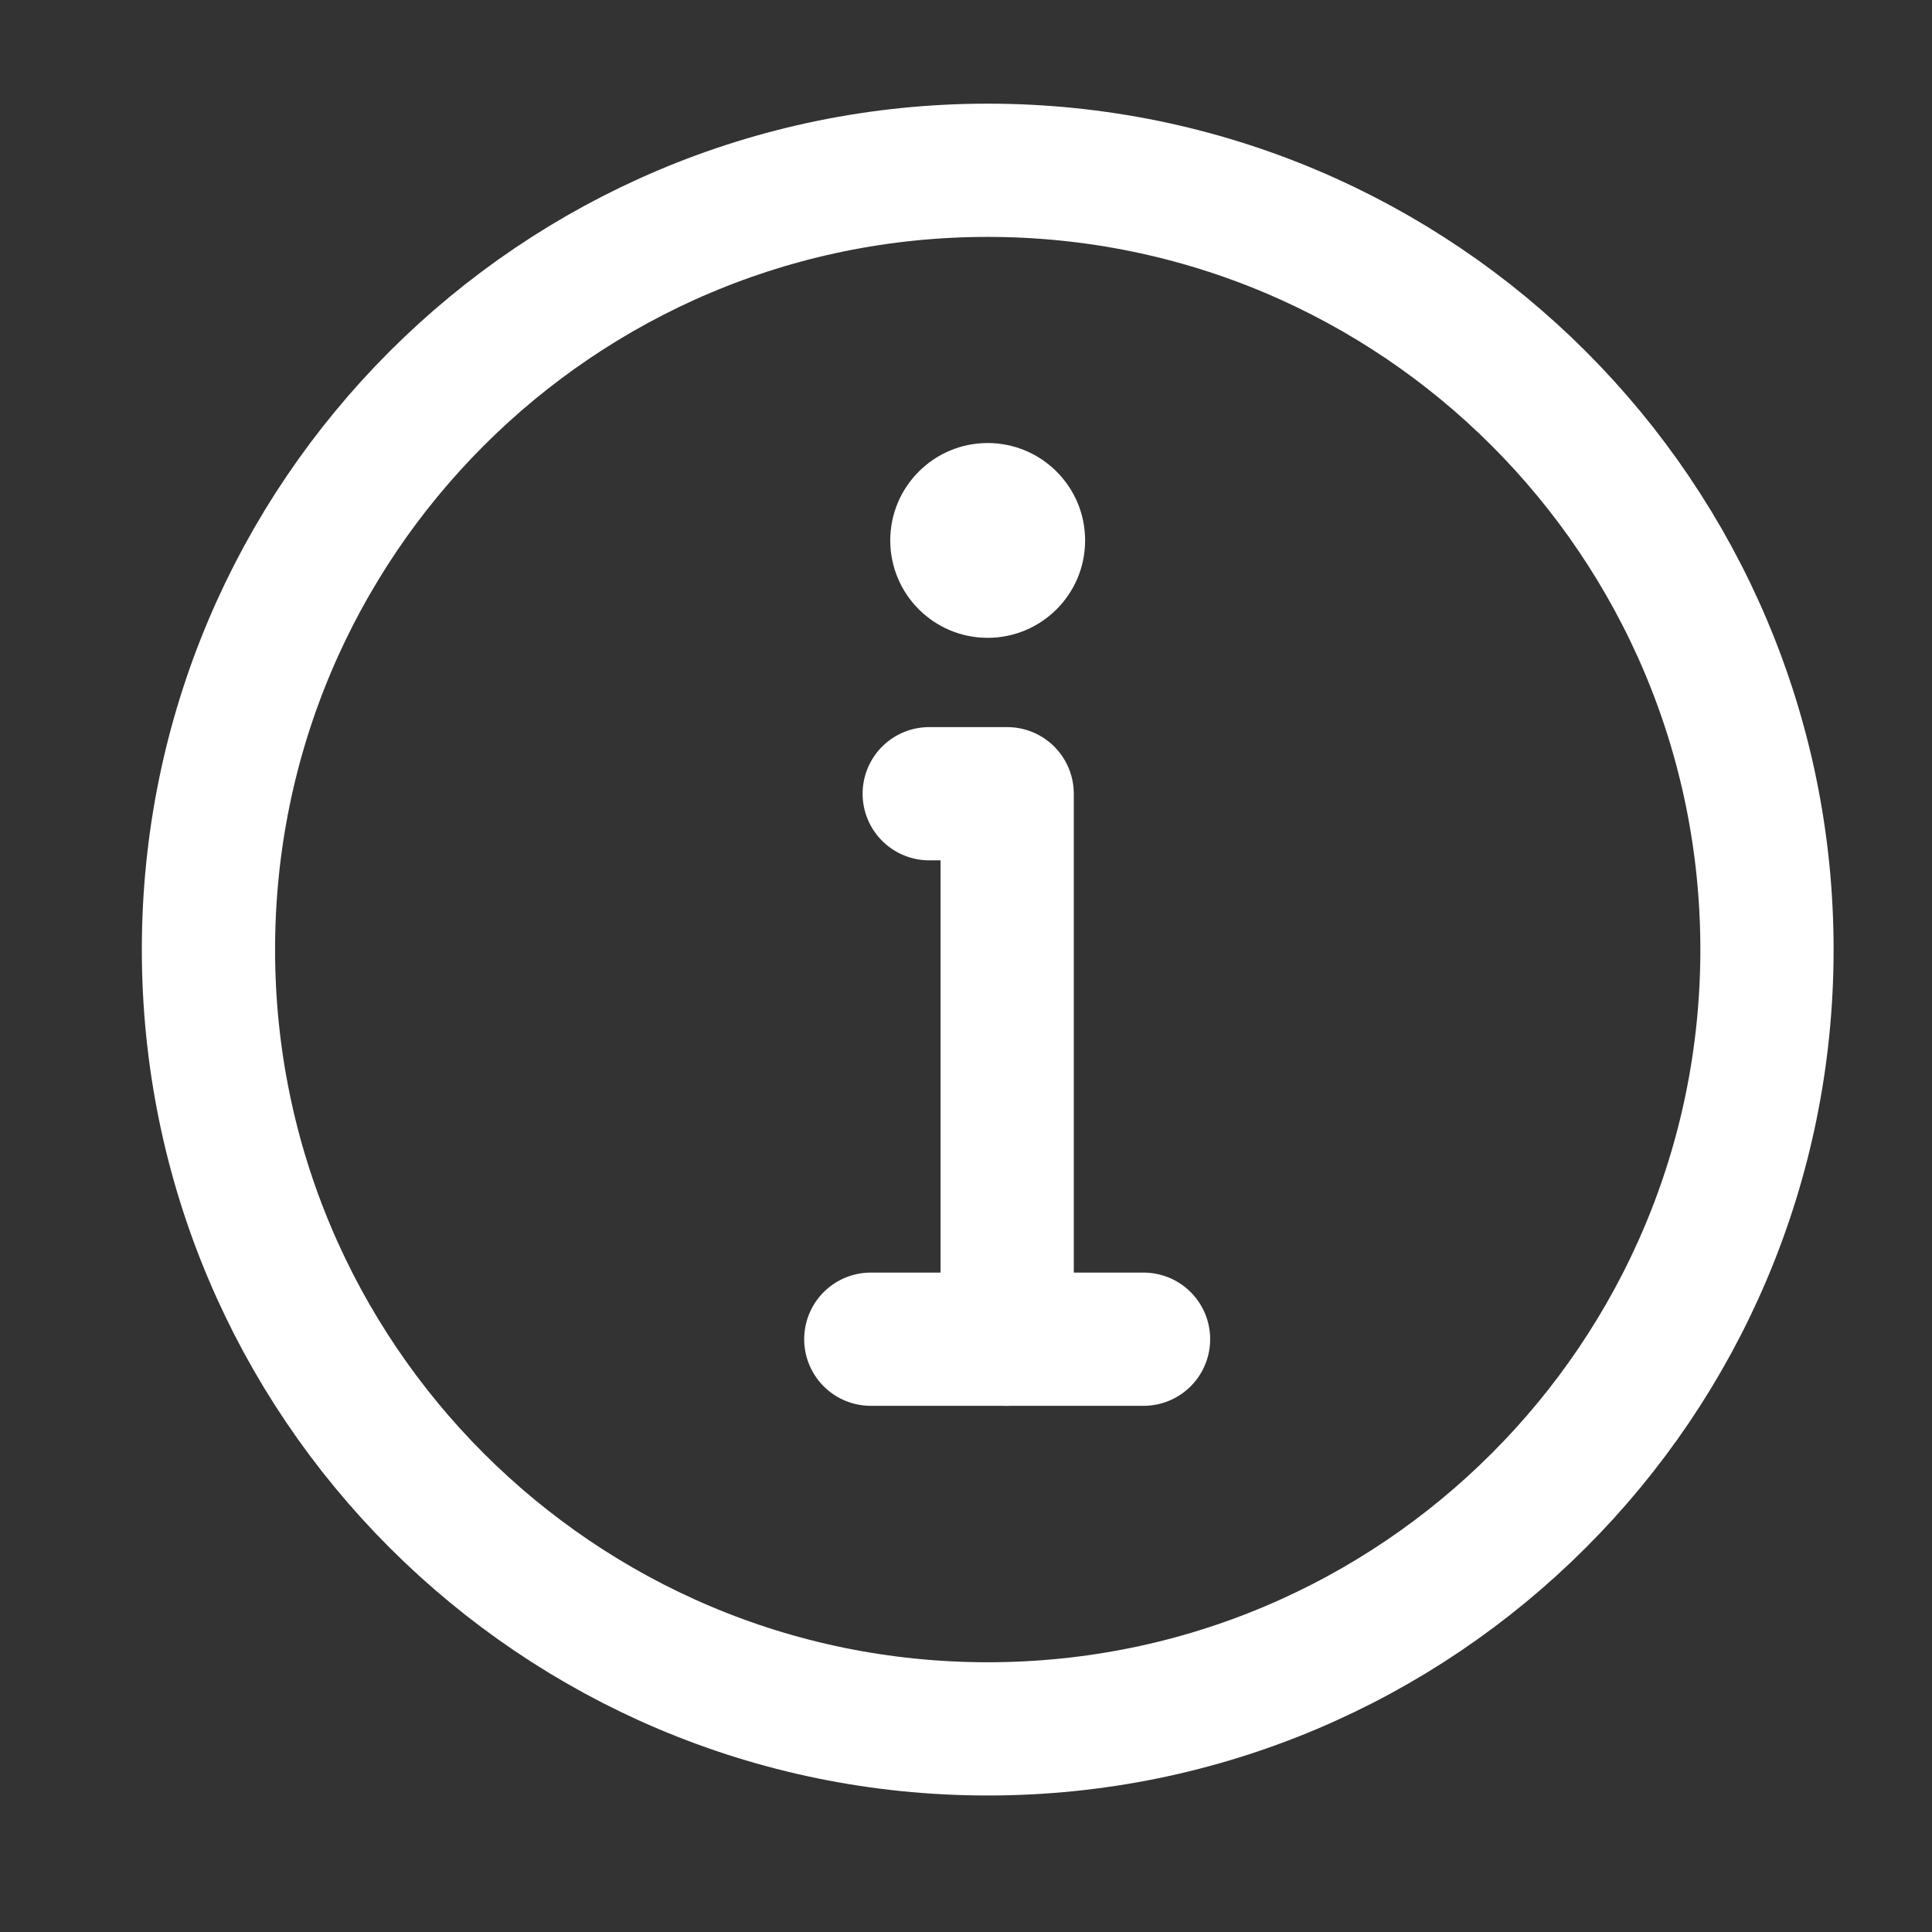
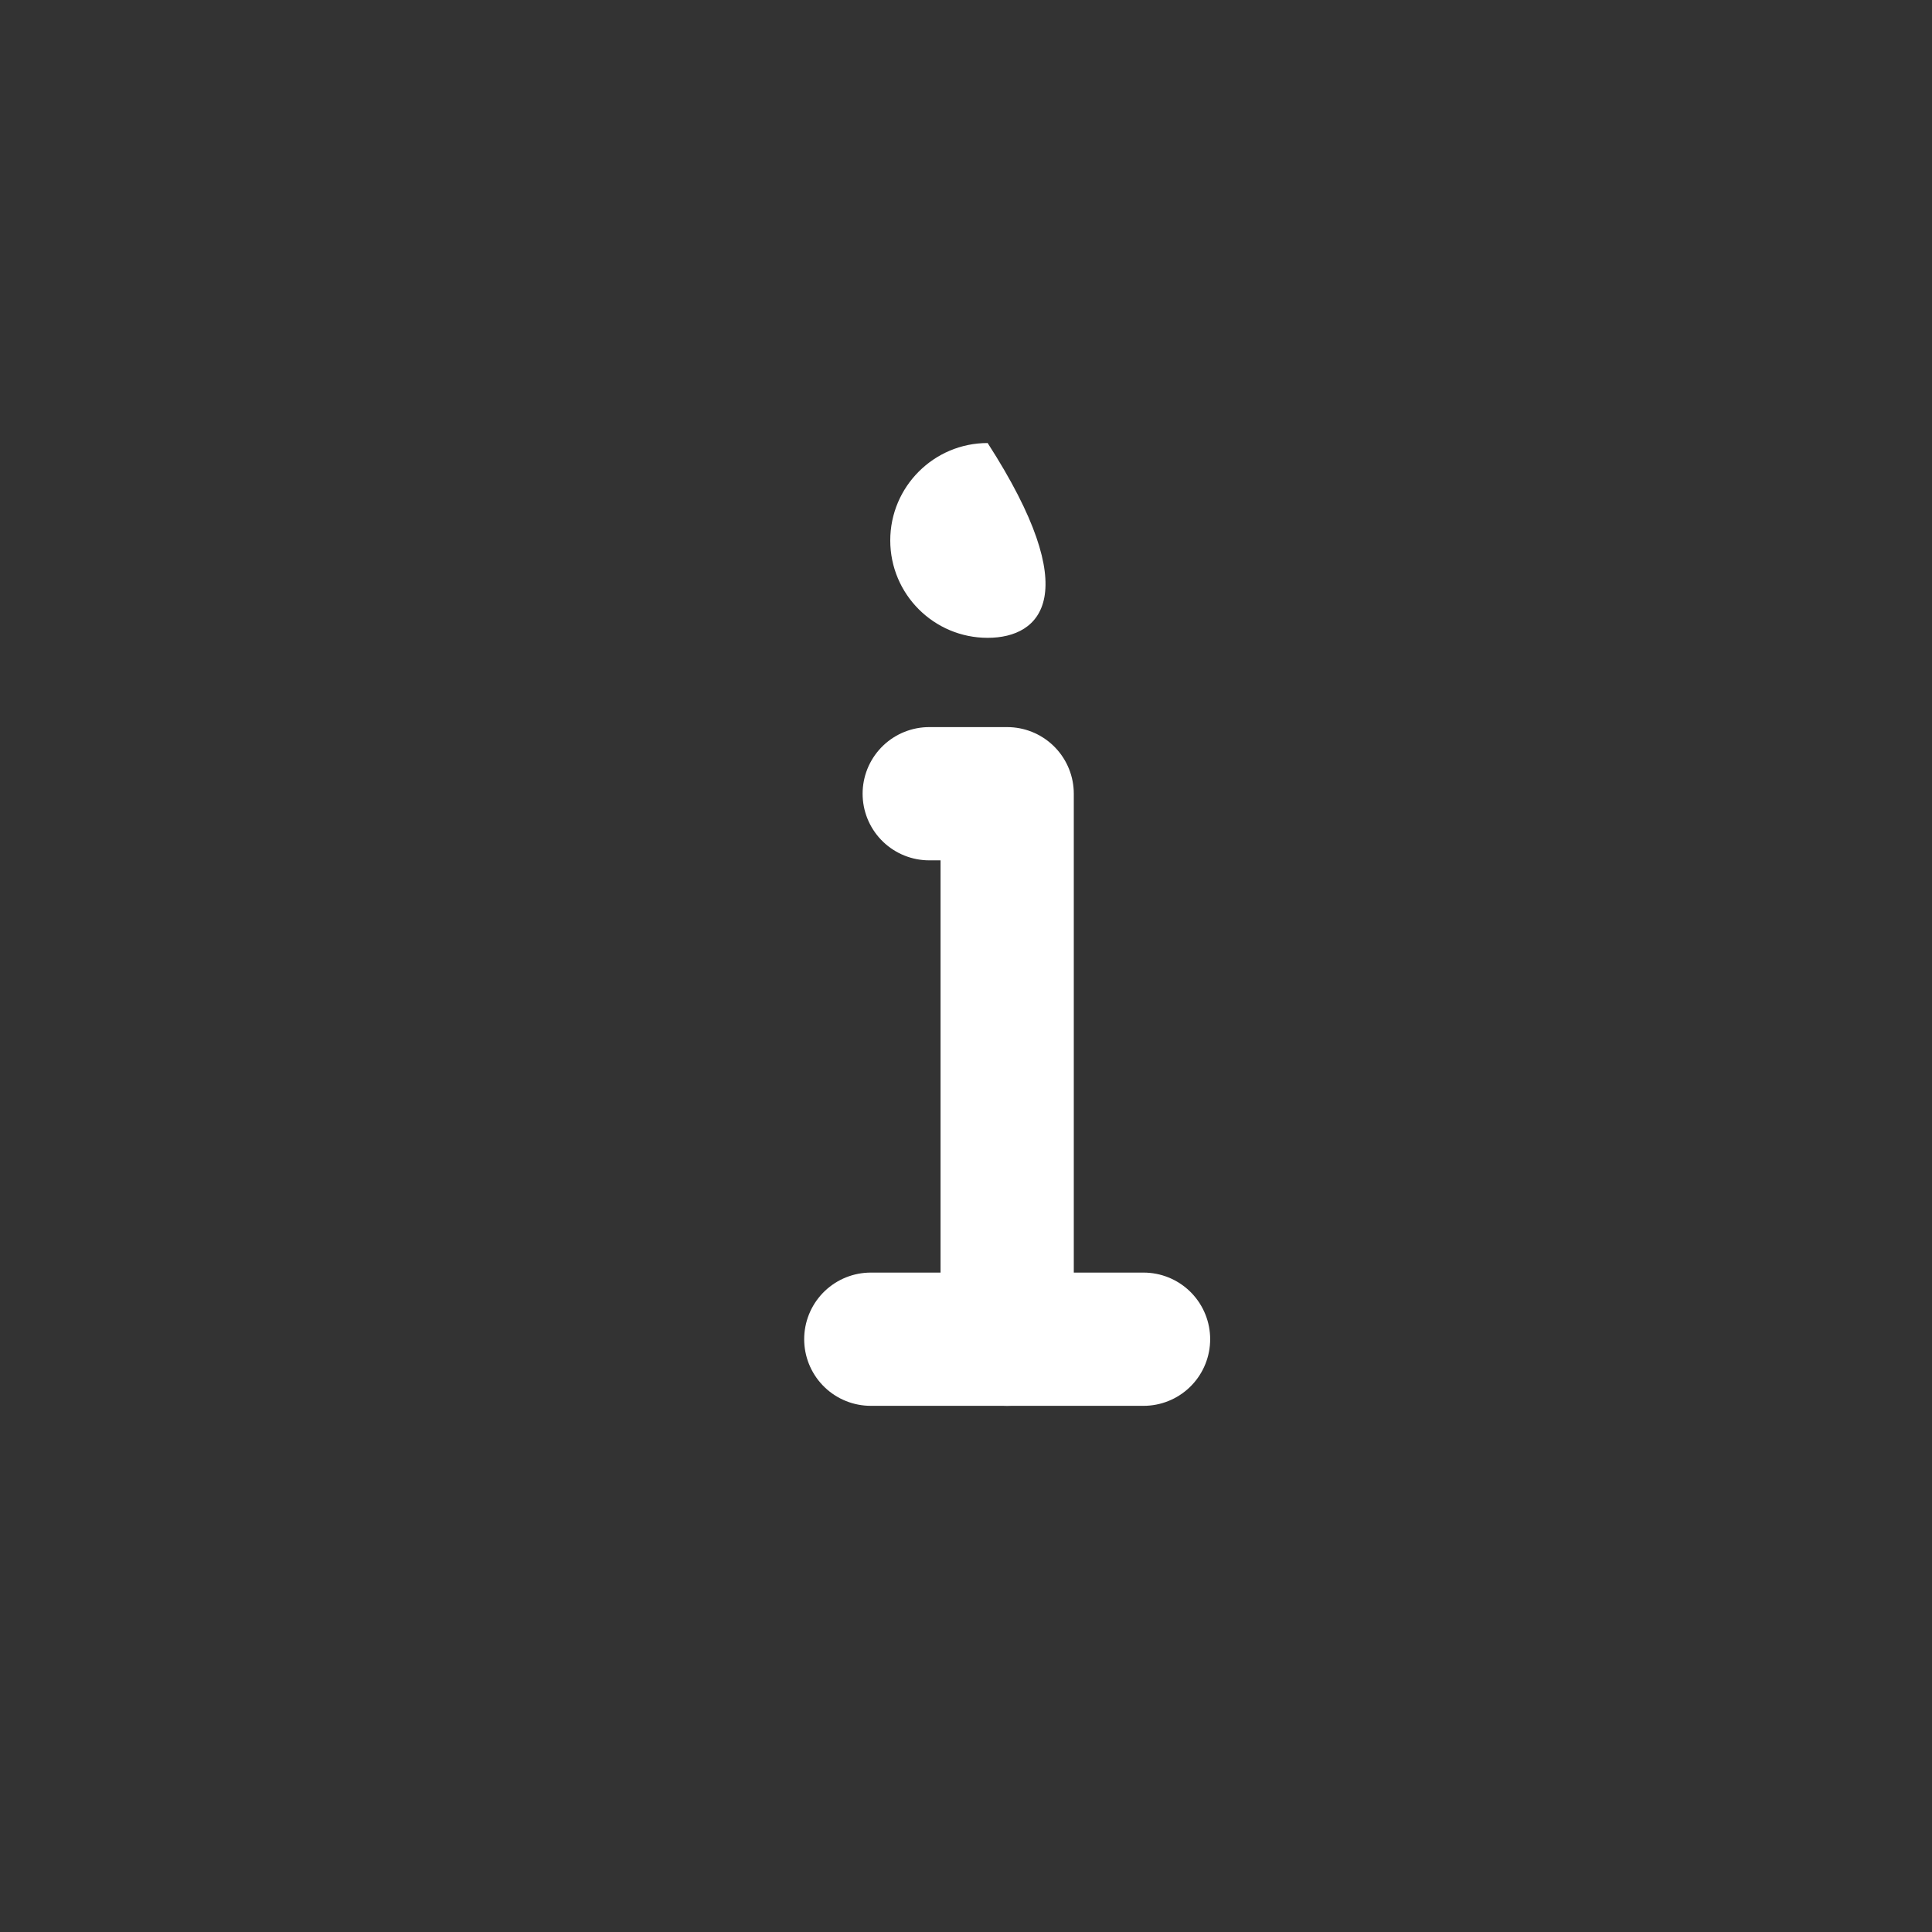
<svg xmlns="http://www.w3.org/2000/svg" width="29" height="29" viewBox="0 0 29 29" fill="none">
  <rect x="0" y="0" width="29" height="29" fill="#333333" stroke="none" />
  <g id="ð¦ icon &quot;info&quot;">
-     <path id="Vector" d="M14.826 25.951C18.056 25.951 20.98 24.641 23.097 22.524C25.214 20.408 26.523 17.483 26.523 14.253C26.523 11.023 25.214 8.099 23.097 5.982C20.98 3.865 18.056 2.556 14.826 2.556C11.596 2.556 8.672 3.865 6.555 5.982C4.438 8.099 3.129 11.023 3.129 14.253C3.129 17.483 4.438 20.408 6.555 22.524C8.672 24.641 11.596 25.951 14.826 25.951Z" stroke="white" stroke-width="2" stroke-linejoin="round" />
-     <path id="Vector_2" fill-rule="evenodd" clip-rule="evenodd" d="M14.825 6.65C15.633 6.65 16.288 7.305 16.288 8.112C16.288 8.92 15.633 9.574 14.825 9.574C14.018 9.574 13.363 8.92 13.363 8.112C13.363 7.305 14.018 6.65 14.825 6.65Z" fill="white" />
+     <path id="Vector_2" fill-rule="evenodd" clip-rule="evenodd" d="M14.825 6.65C16.288 8.92 15.633 9.574 14.825 9.574C14.018 9.574 13.363 8.92 13.363 8.112C13.363 7.305 14.018 6.65 14.825 6.65Z" fill="white" />
    <g id="Group">
      <path id="Vector_3" d="M15.118 20.102V11.914H14.533H13.948" stroke="white" stroke-width="2" stroke-linecap="round" stroke-linejoin="round" />
      <path id="Vector_4" d="M13.071 20.102H17.165" stroke="white" stroke-width="2" stroke-linecap="round" stroke-linejoin="round" />
    </g>
  </g>
</svg>